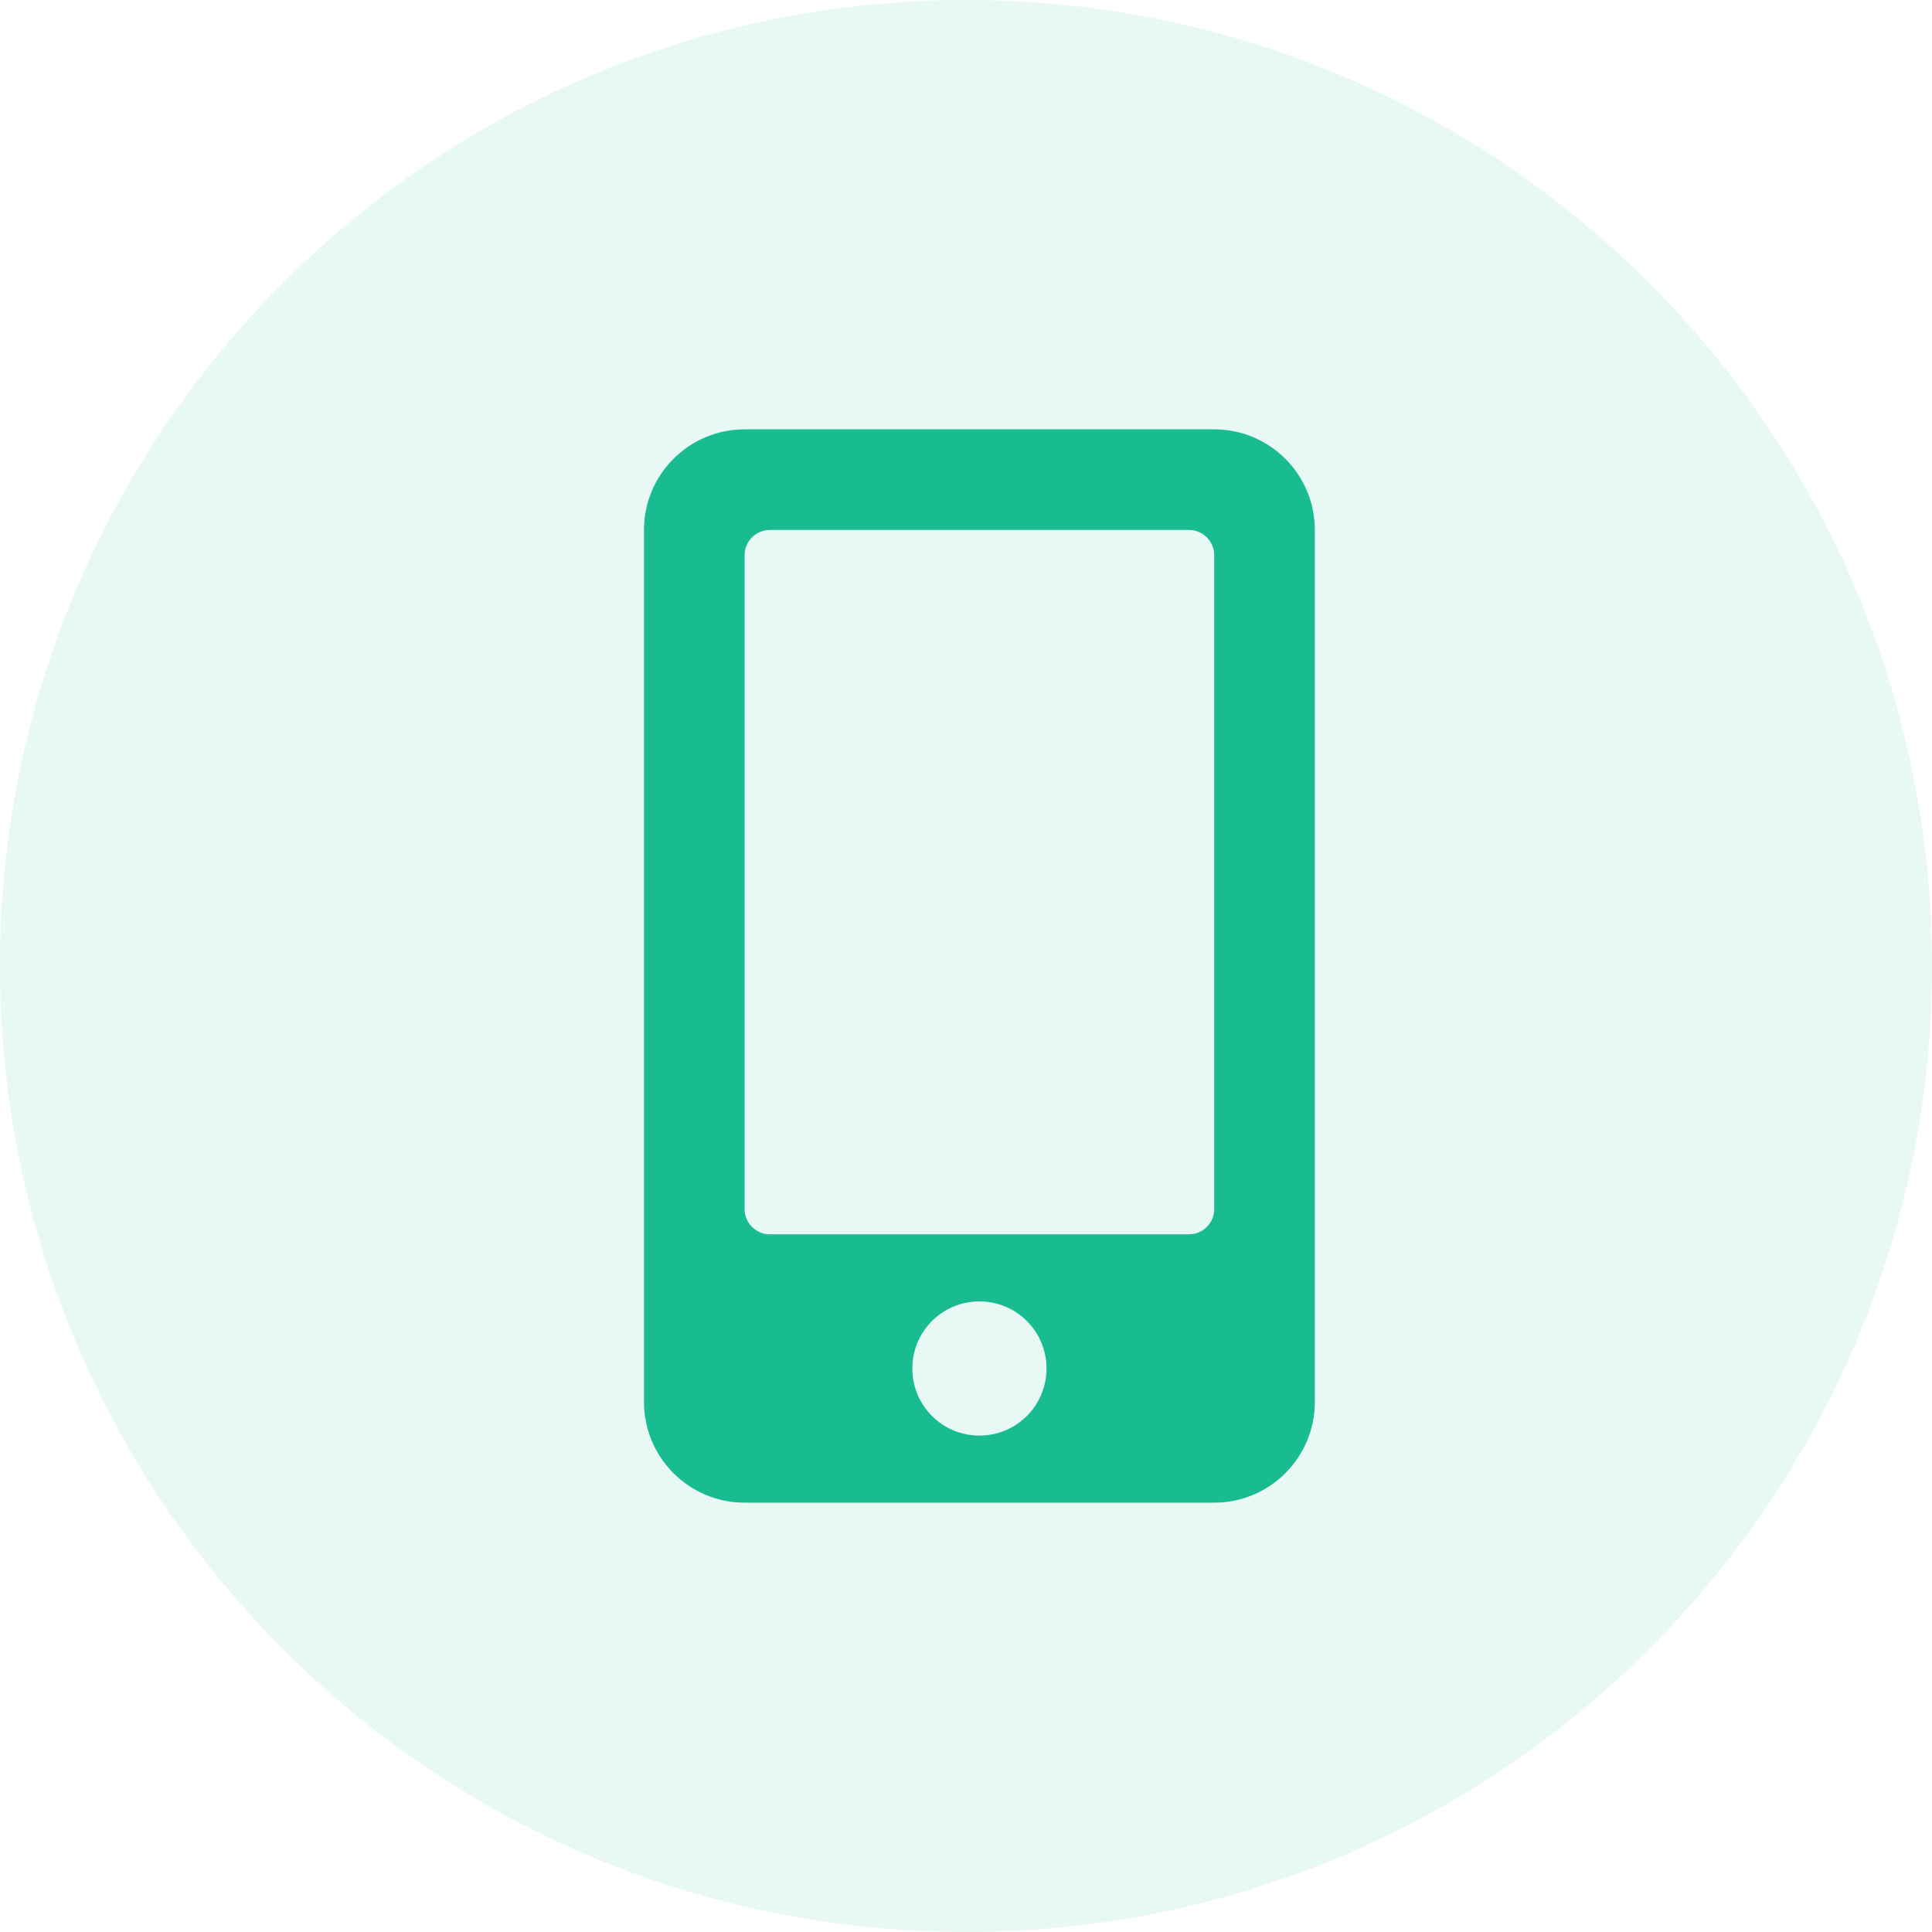
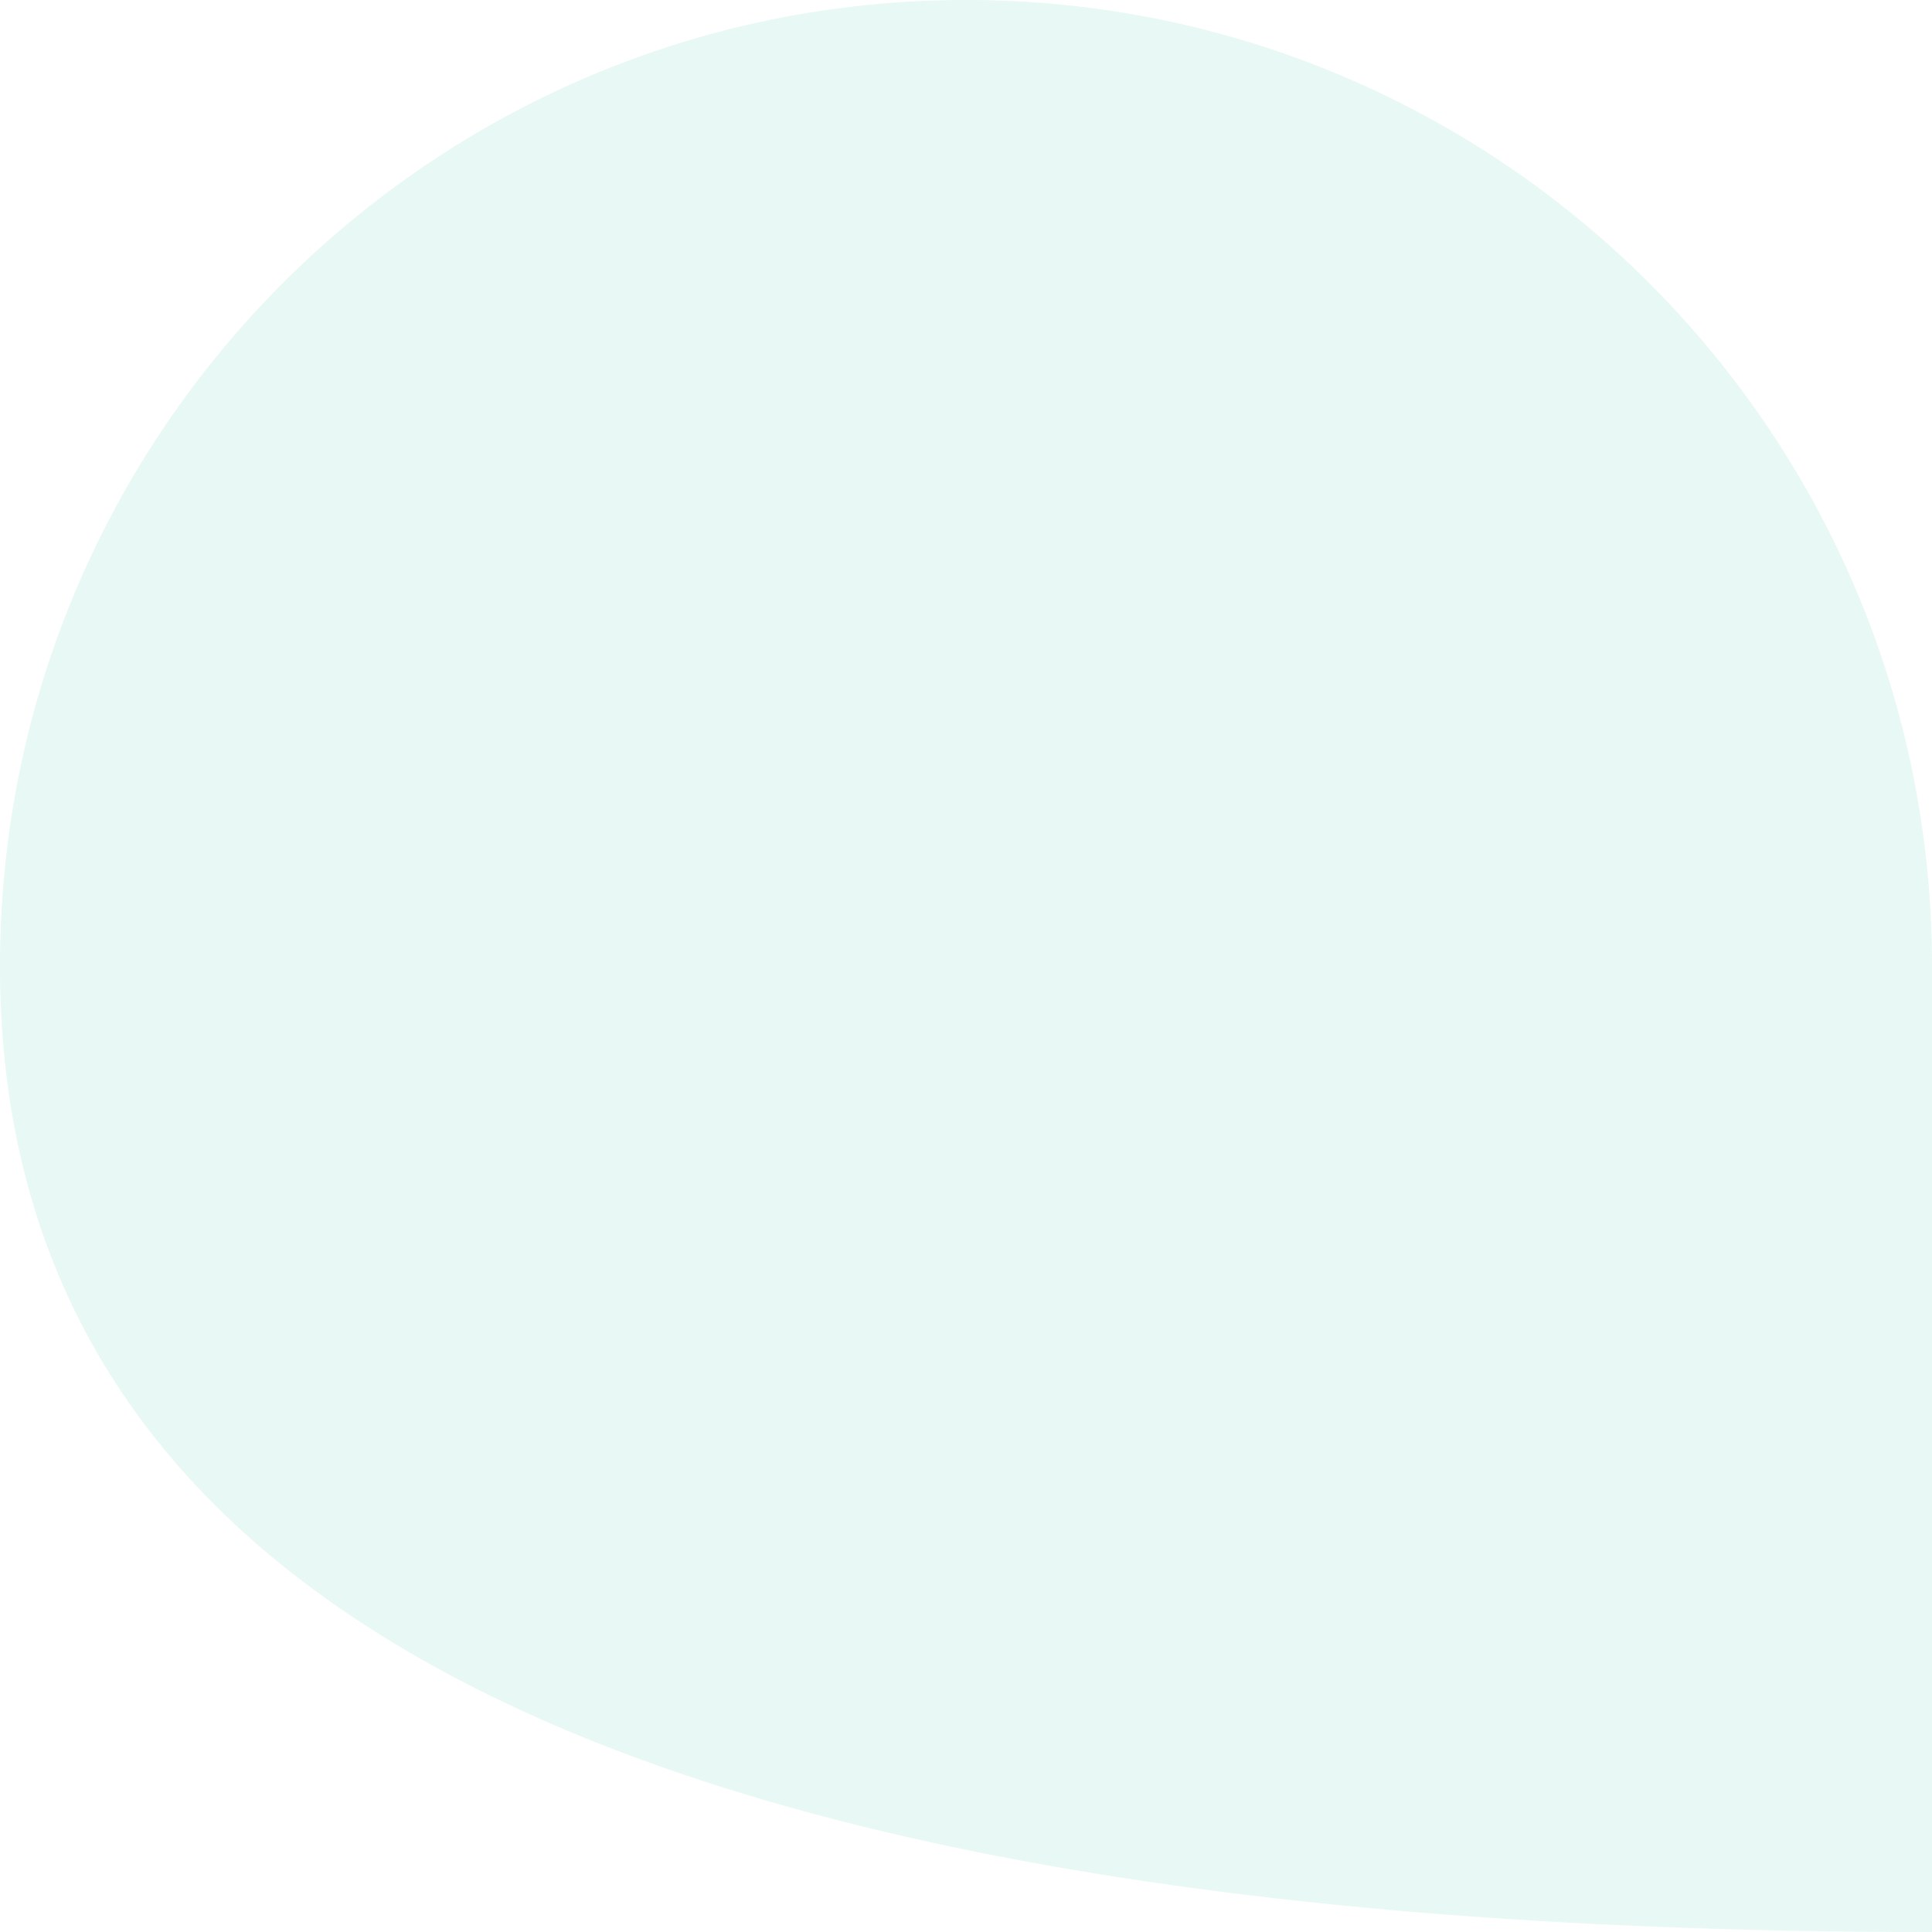
<svg xmlns="http://www.w3.org/2000/svg" width="72" height="72" viewBox="0 0 72 72" fill="none">
-   <path d="M0 36C0 16.118 16.118 0 36 0V0C55.882 0 72 16.118 72 36V36C72 55.882 55.882 72 36 72V72C16.118 72 0 55.882 0 36V36Z" fill="#19BC90" fill-opacity="0.1" />
+   <path d="M0 36C0 16.118 16.118 0 36 0V0C55.882 0 72 16.118 72 36V36V72C16.118 72 0 55.882 0 36V36Z" fill="#19BC90" fill-opacity="0.1" />
  <g clip-path="url(#clip0_1469_736)">
    <path d="M45.25 16H27.75C25.68 16 24 17.68 24 19.75V52.25C24 54.32 25.68 56 27.75 56H45.25C47.32 56 49 54.32 49 52.25V19.75C49 17.68 47.32 16 45.25 16ZM36.5 53.5C35.117 53.5 34 52.383 34 51C34 49.617 35.117 48.5 36.5 48.5C37.883 48.5 39 49.617 39 51C39 52.383 37.883 53.5 36.5 53.5ZM45.25 45.062C45.25 45.578 44.828 46 44.312 46H28.688C28.172 46 27.75 45.578 27.75 45.062V20.688C27.75 20.172 28.172 19.75 28.688 19.75H44.312C44.828 19.75 45.25 20.172 45.25 20.688V45.062Z" fill="#19BC90" />
  </g>
  <defs>
    <clipPath id="clip0_1469_736">
-       <rect width="25" height="40" fill="white" transform="translate(24 16)" />
-     </clipPath>
+       </clipPath>
  </defs>
</svg>